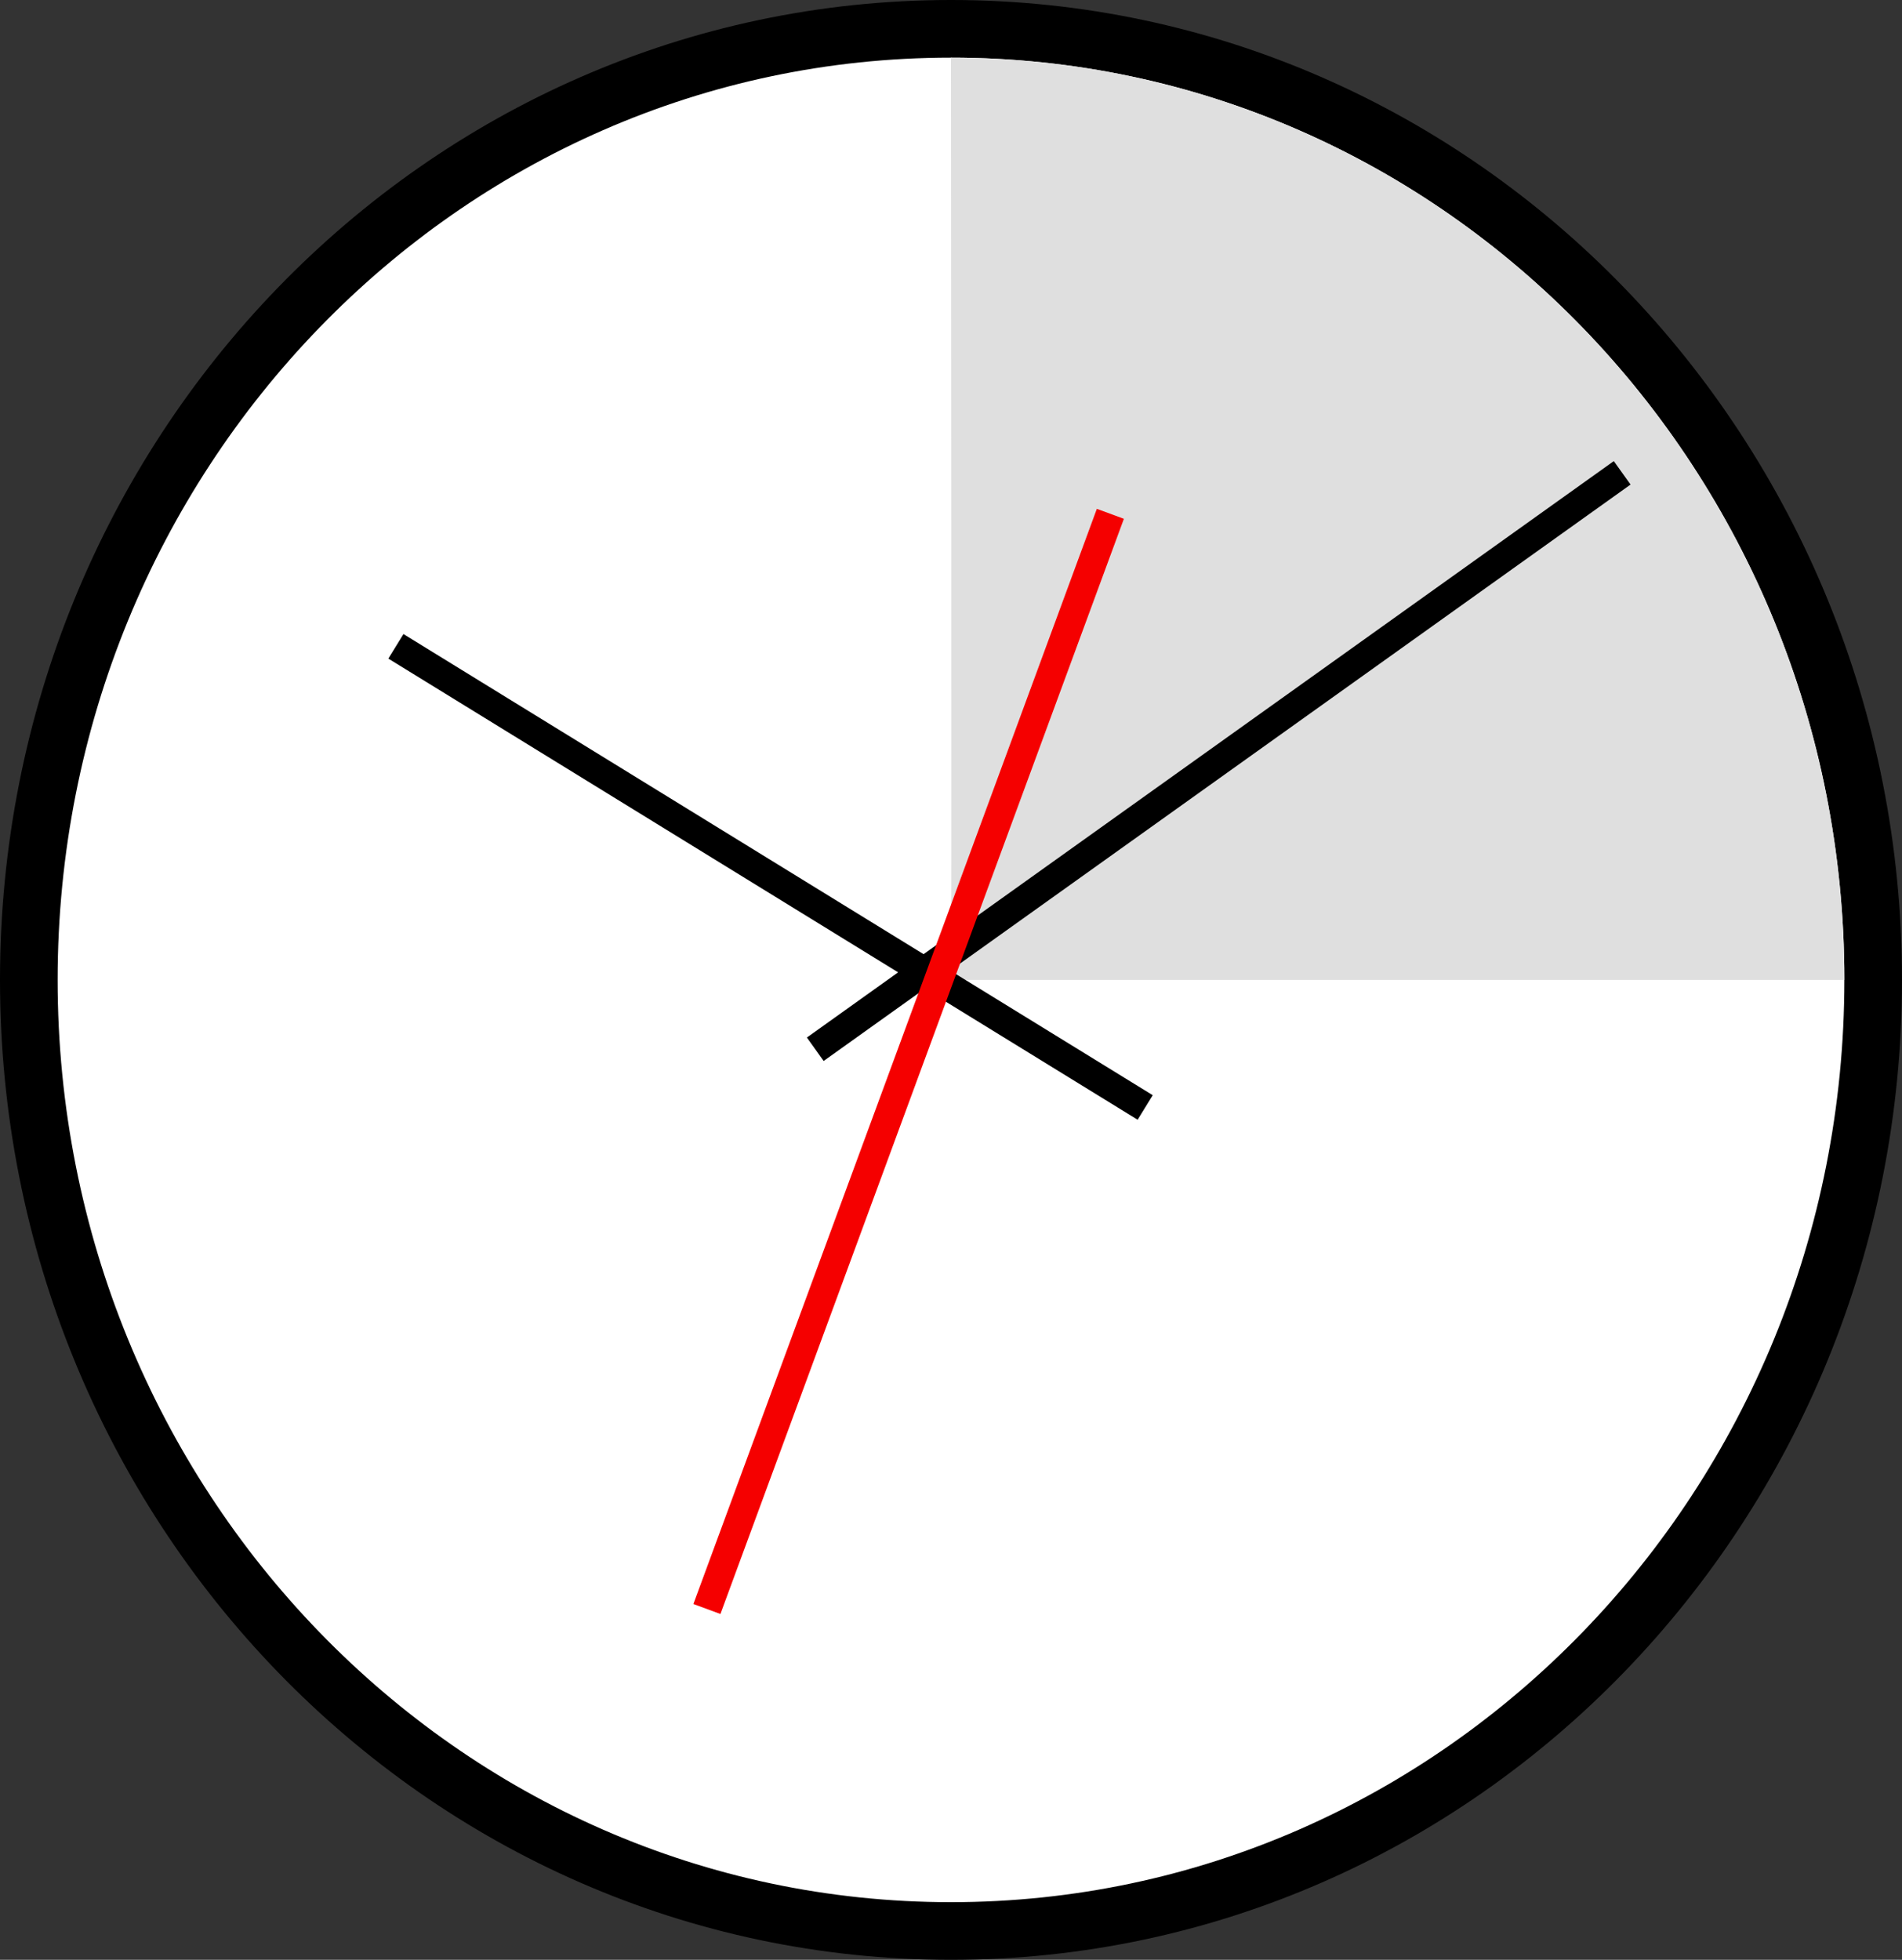
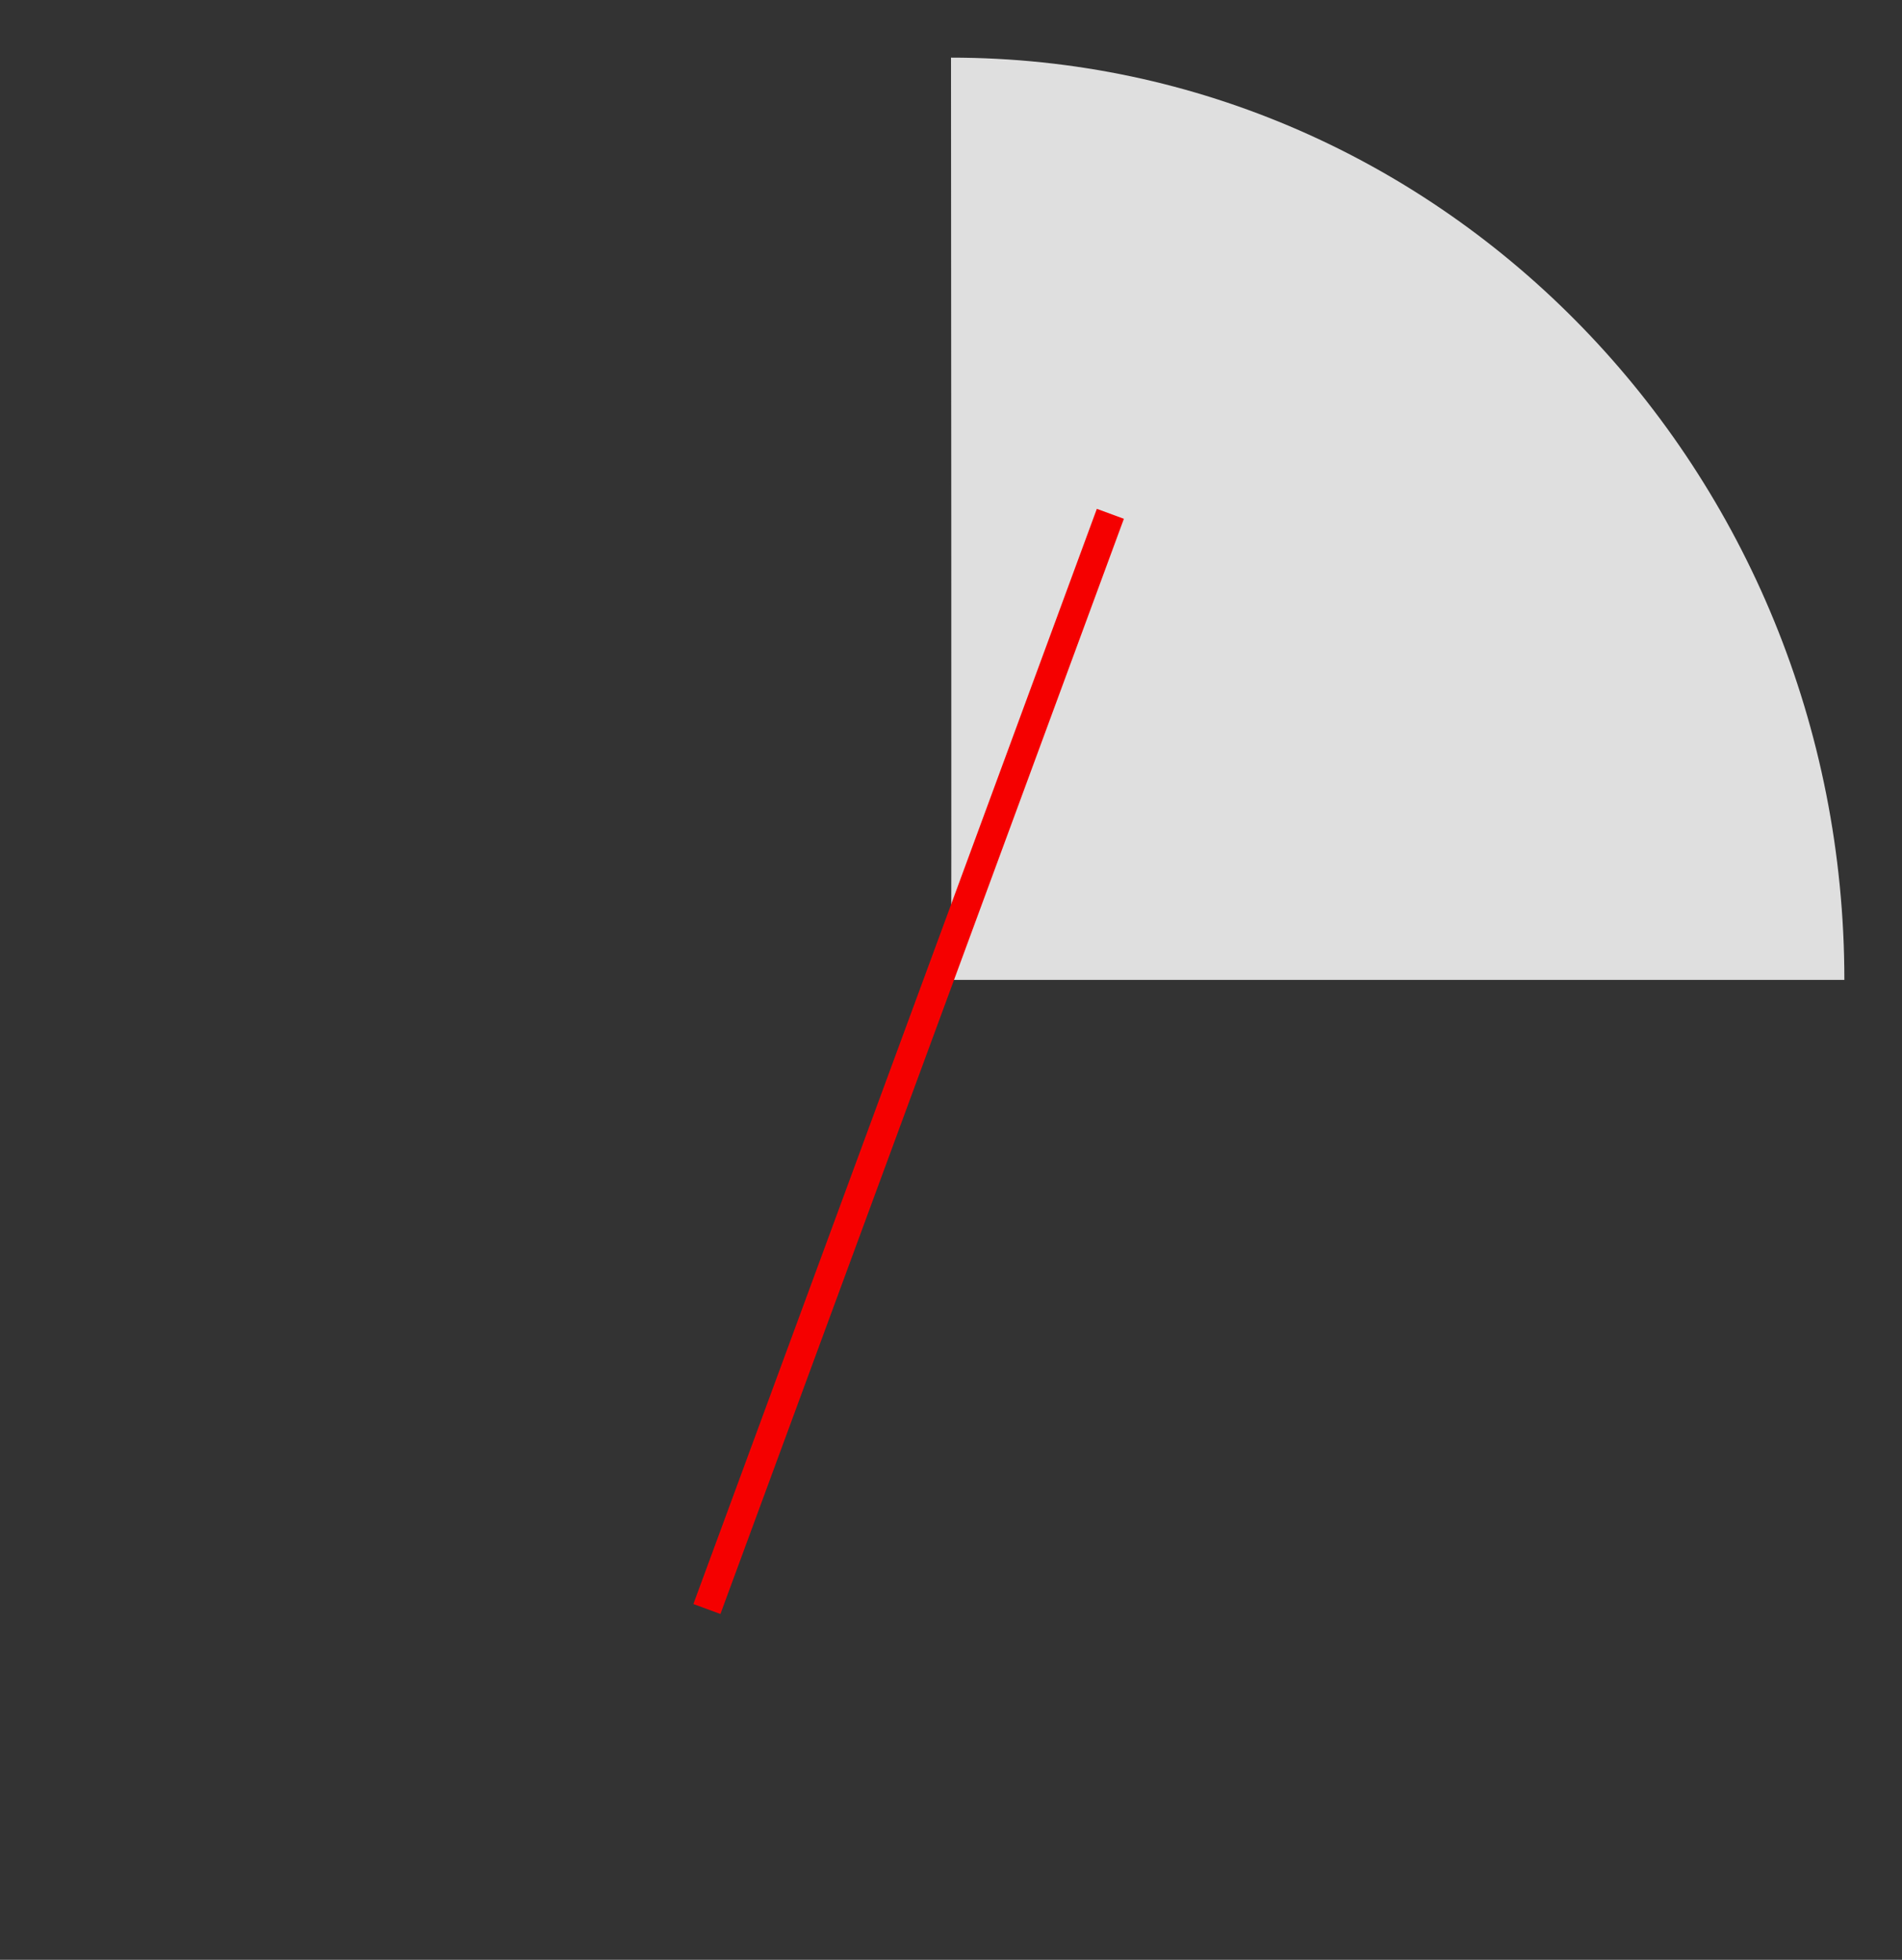
<svg xmlns="http://www.w3.org/2000/svg" width="33" height="34" viewBox="0 0 33 34" fill="none">
  <rect x="0" y="0" width="33" height="34" fill="#333333" stroke="none" />
-   <path d="M16.5 0.5C25.351 0.5 32.5 7.902 32.5 17C32.5 26.098 25.351 33.5 16.5 33.5C7.649 33.5 0.5 26.098 0.5 17C0.5 7.902 7.649 0.5 16.5 0.5Z" fill="white" stroke="black" />
  <path d="M32 17C32 17 31.56 17 23 17C16.5 17 16.5 17 16.5 17C16.513 17.5 16.5 1 16.5 1C25.06 1 32 8.163 32 17Z" fill="#DFDFDF" />
-   <line x1="19.869" y1="19.213" x2="6.869" y2="11.213" stroke="black" stroke-width="0.5" />
-   <line x1="28.145" y1="8.203" x2="14.145" y2="18.203" stroke="black" stroke-width="0.5" />
  <line x1="12.265" y1="27.914" x2="19.265" y2="8.914" stroke="#F50000" stroke-width="0.5" />
</svg>